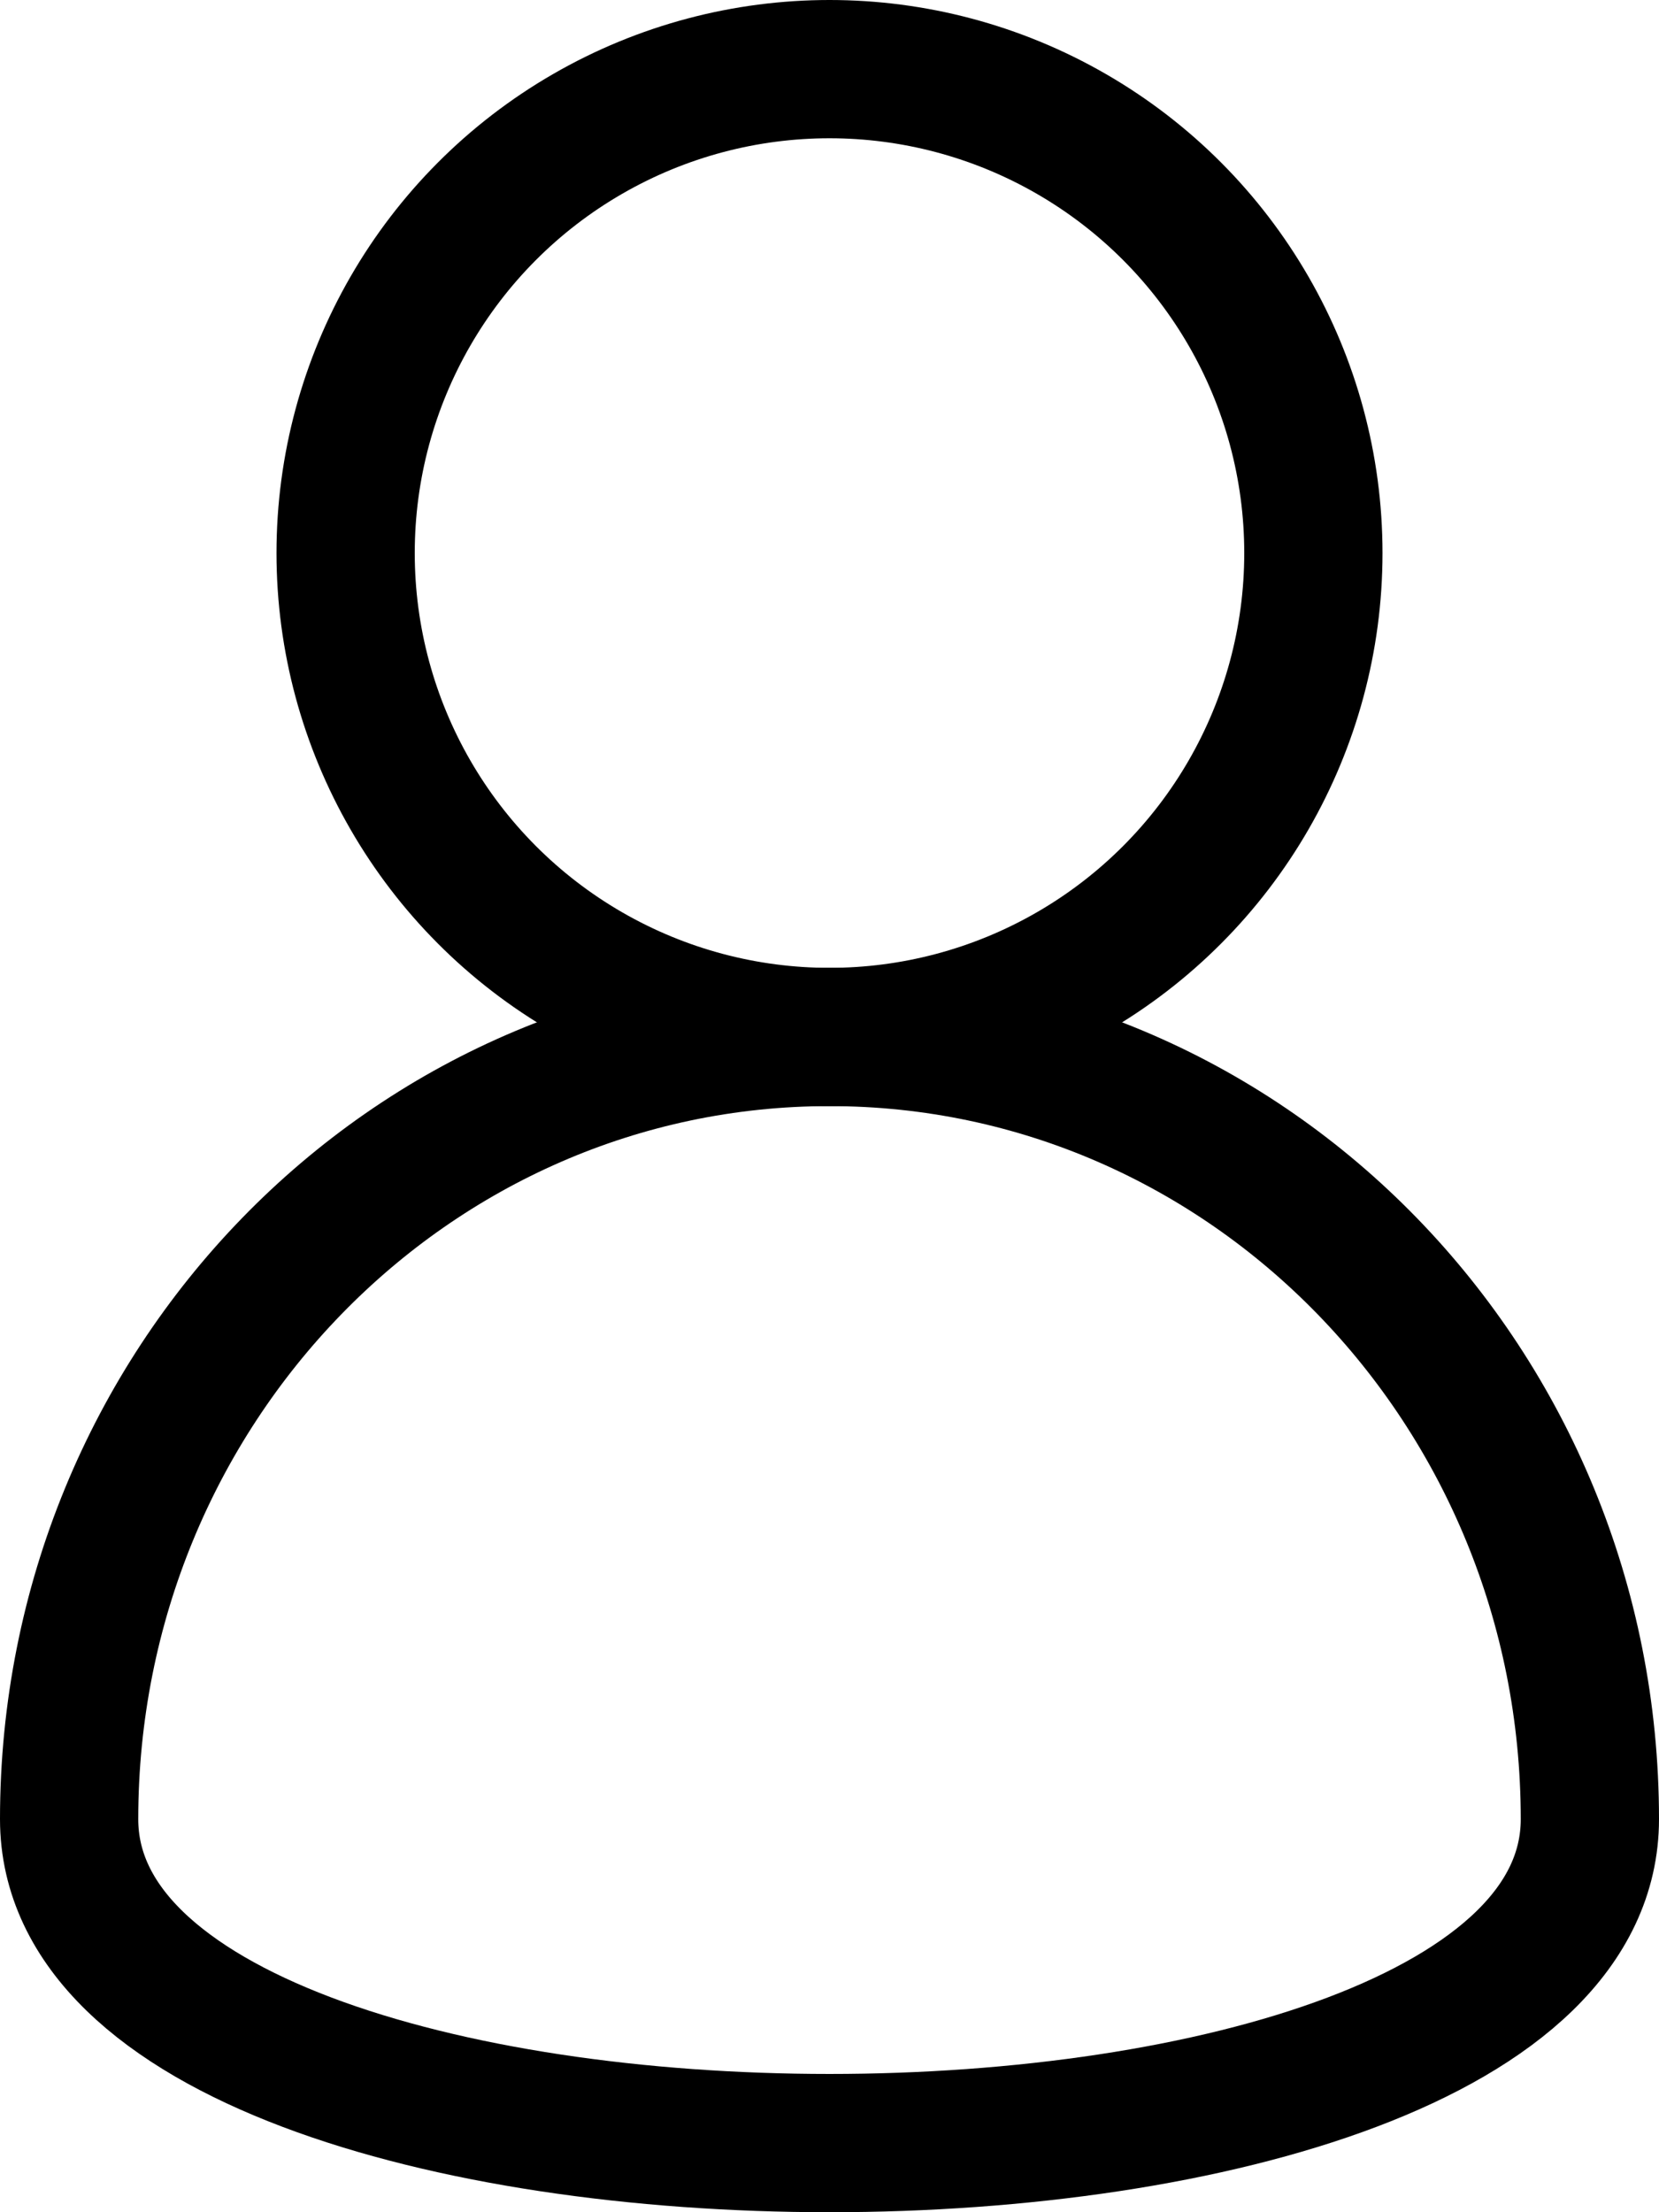
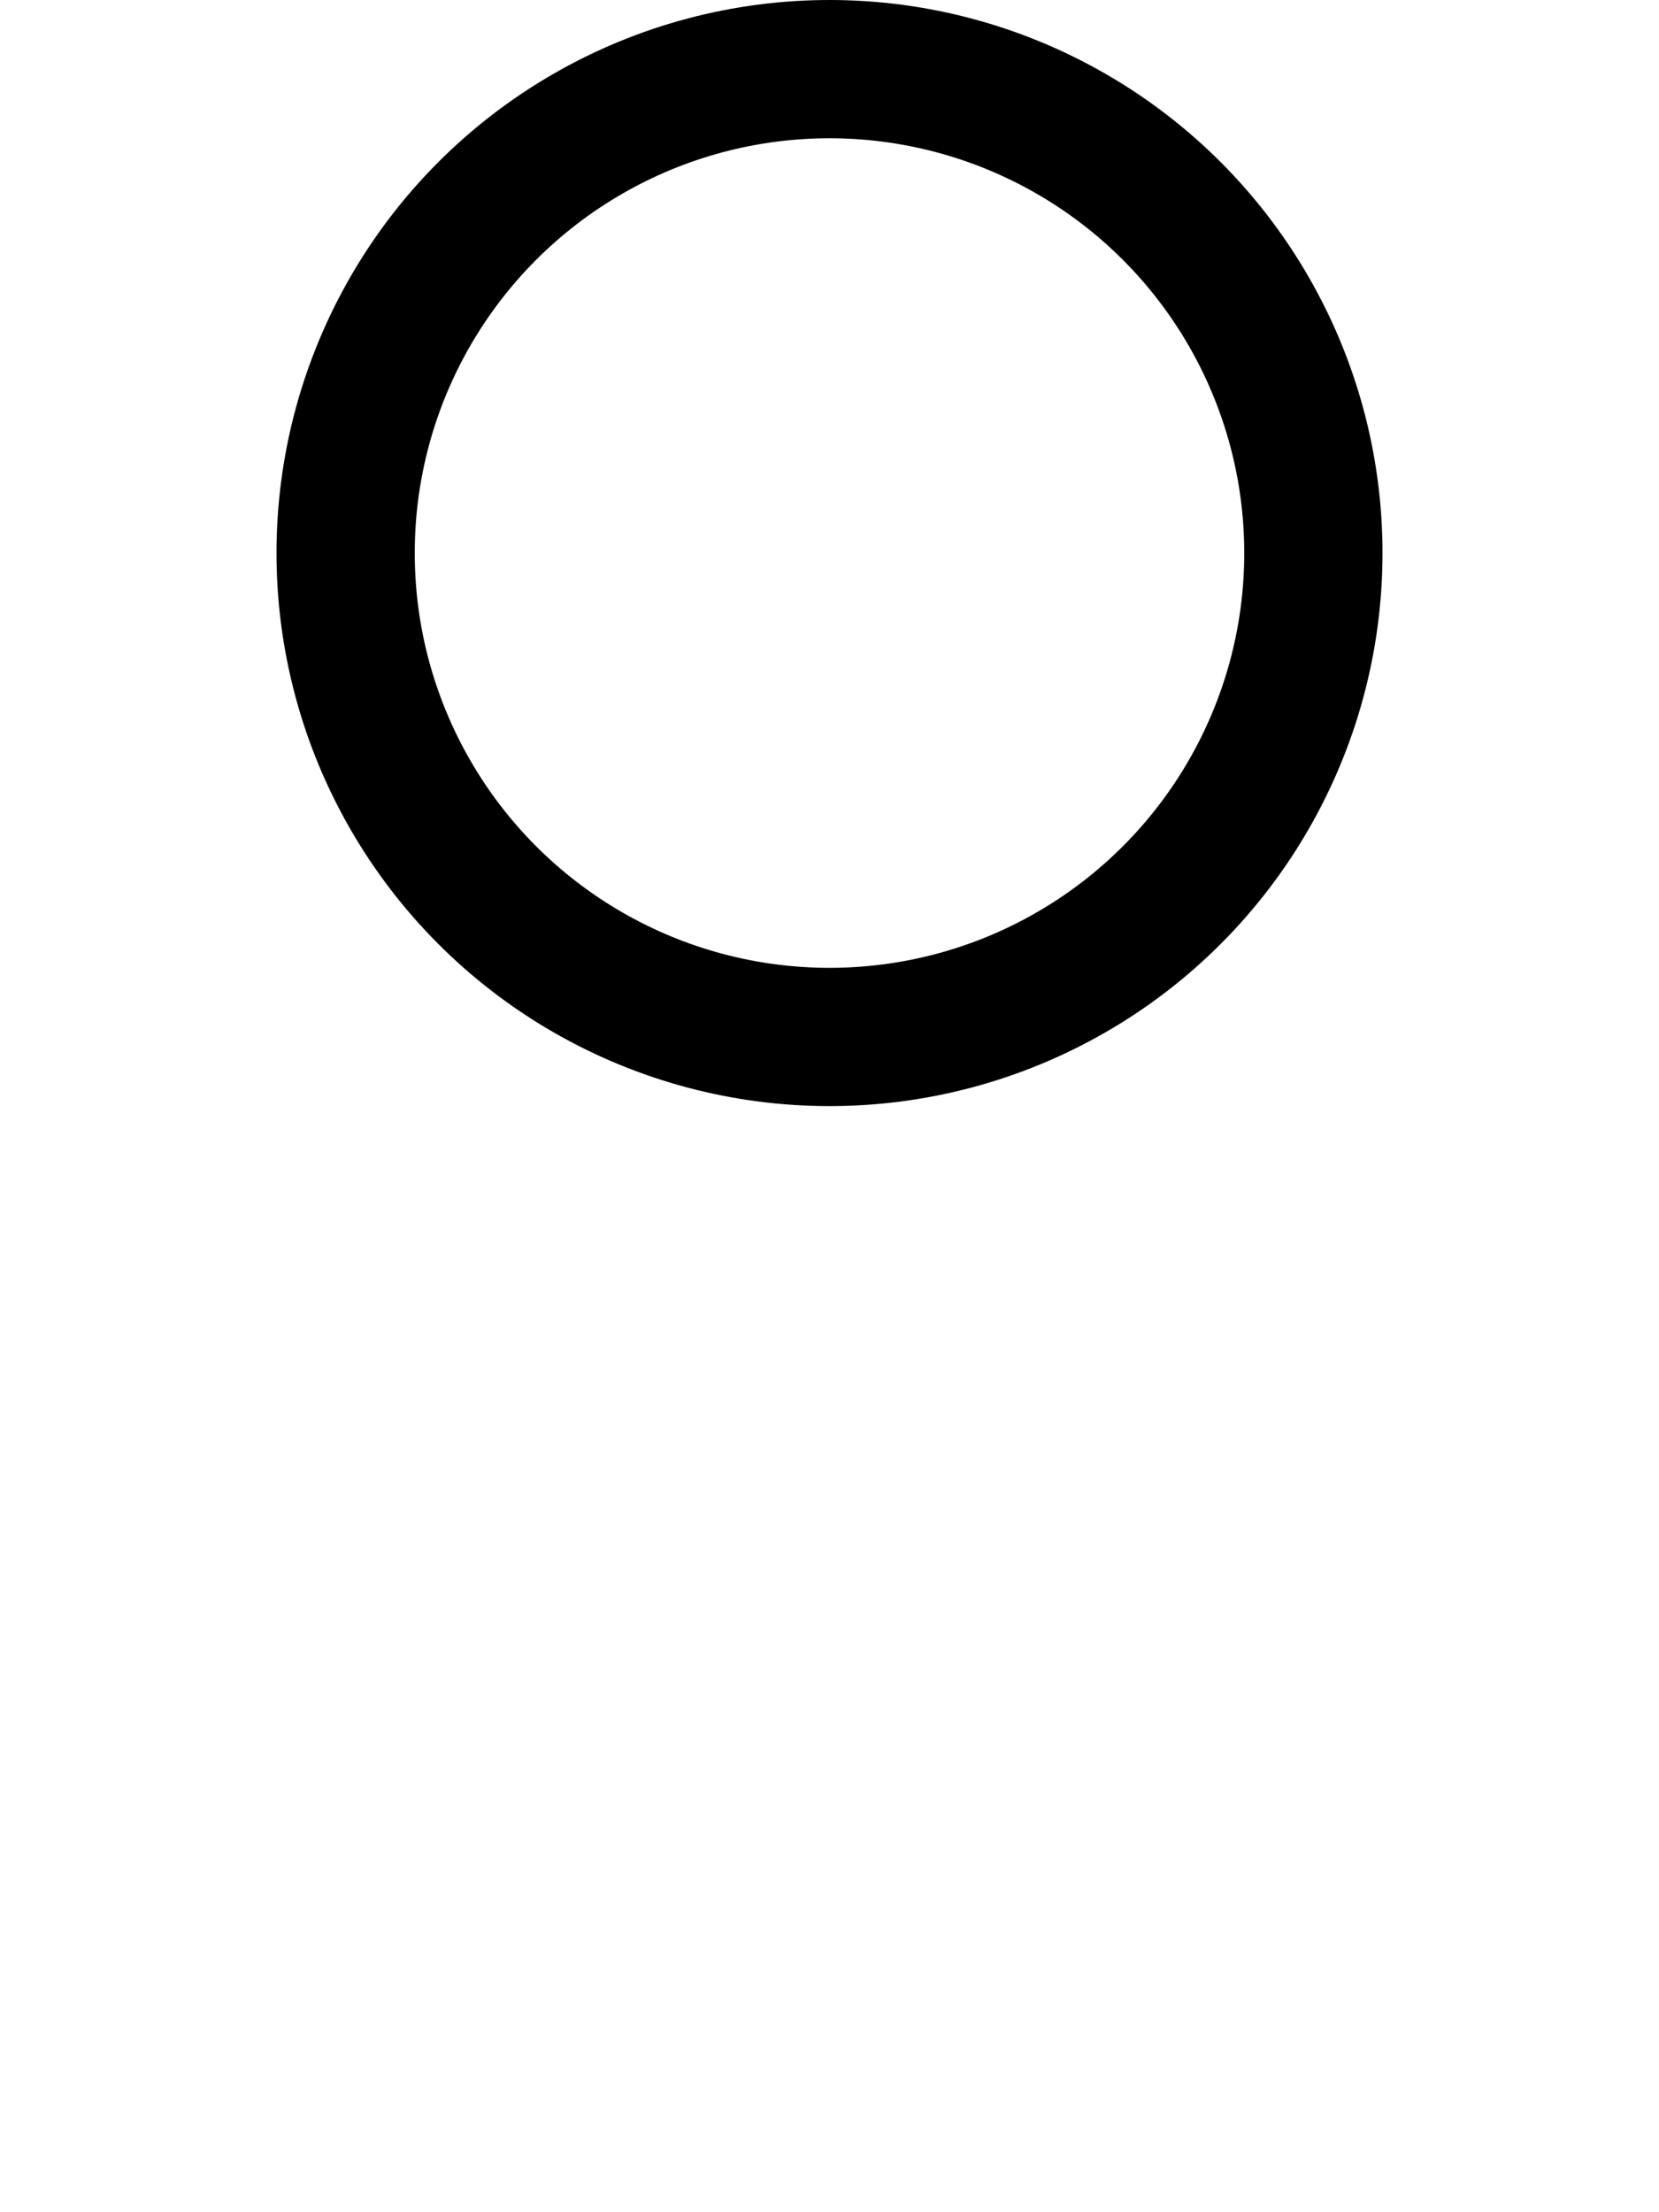
<svg xmlns="http://www.w3.org/2000/svg" width="24px" height="32px" viewBox="0 0 24 32" version="1.1">
  <title>icon</title>
  <desc>Created with Sketch.</desc>
  <g id="Design" stroke="none" stroke-width="1" fill="none" fill-rule="evenodd">
    <g id="01.00-1440-Home-Page-UI" transform="translate(-136, -10177)">
      <g id="Section-09" transform="translate(100, 9822)">
        <g id="Content" transform="translate(0, 323)">
          <g id="Main" transform="translate(0, 0)">
            <g id="icon">
              <g transform="translate(28, 28)" id="20px-code">
                <g>
                  <rect id="Rectangle" x="0" y="0" width="40" height="40" />
                  <circle id="Oval" stroke="#000000" stroke-width="2" cx="20" cy="12" r="7" />
-                   <path d="M31,30.314 C31,24.065 26.075,19 20,19 C13.925,19 9,24.065 9,30.314 C9,36.562 31,36.562 31,30.314 Z" id="Oval" stroke="#000000" stroke-width="2" />
                </g>
              </g>
            </g>
          </g>
        </g>
      </g>
    </g>
  </g>
</svg>